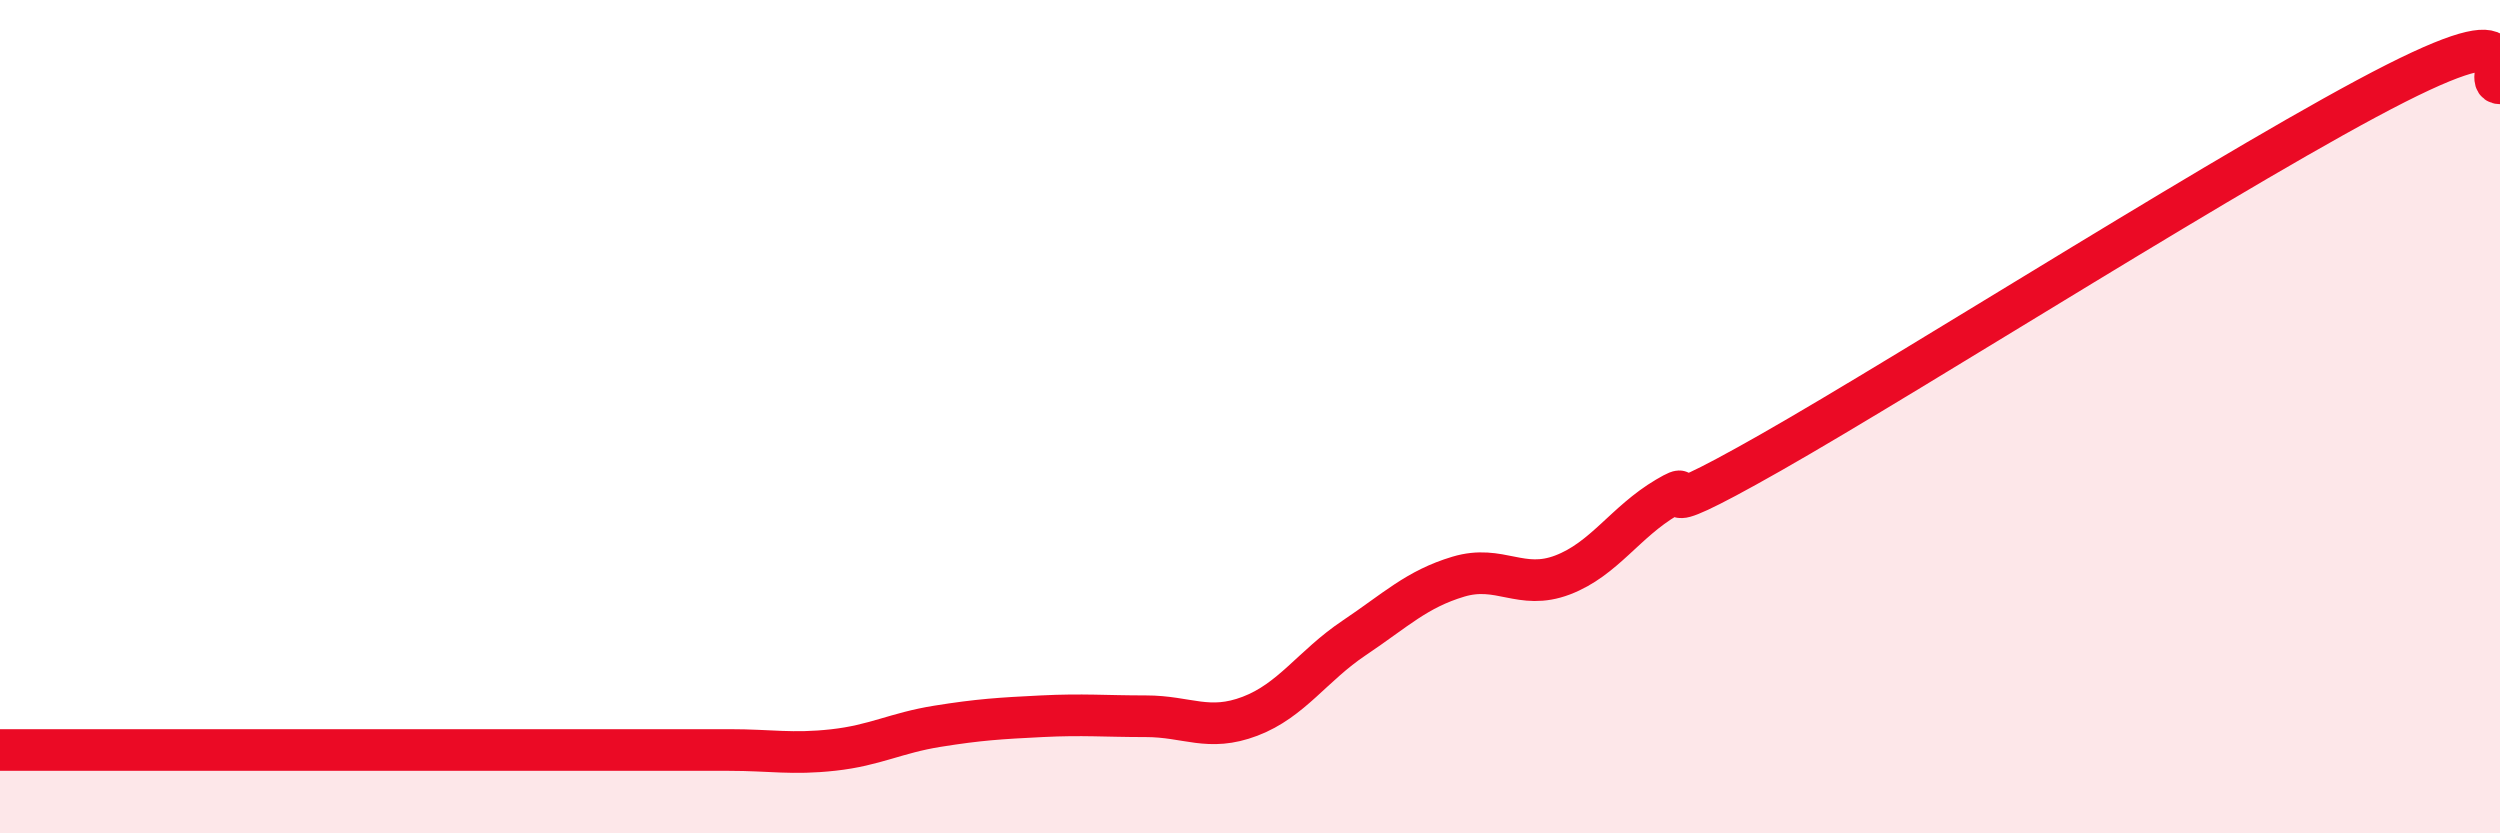
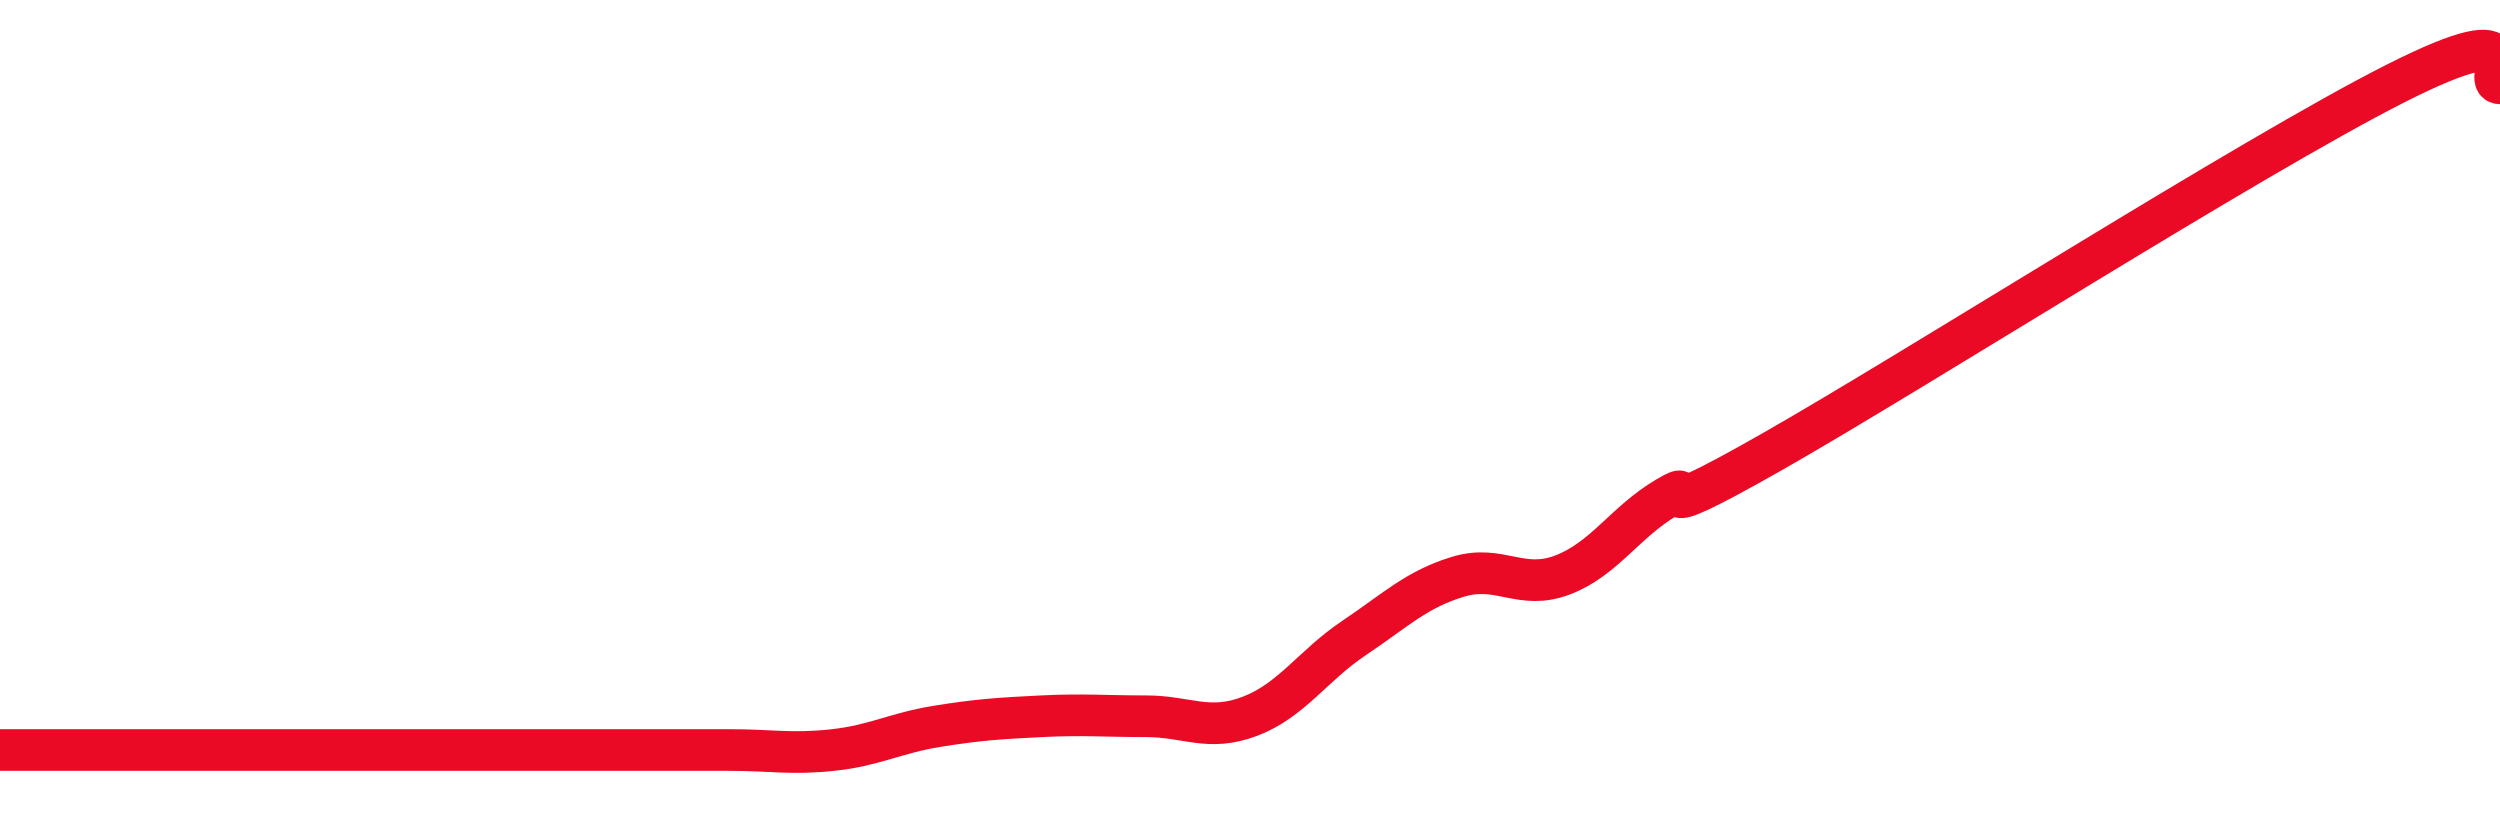
<svg xmlns="http://www.w3.org/2000/svg" width="60" height="20" viewBox="0 0 60 20">
-   <path d="M 0,18 C 0.5,18 1.5,18 2.5,18 C 3.5,18 4,18 5,18 C 6,18 6.5,18 7.5,18 C 8.5,18 9,18 10,18 C 11,18 11.5,18 12.5,18 C 13.5,18 14,18 15,18 C 16,18 16.5,18 17.5,18 C 18.5,18 19,18.11 20,18 C 21,17.89 21.5,17.59 22.5,17.43 C 23.5,17.27 24,17.24 25,17.19 C 26,17.14 26.5,17.19 27.5,17.19 C 28.5,17.19 29,17.57 30,17.19 C 31,16.81 31.5,15.98 32.5,15.31 C 33.5,14.64 34,14.14 35,13.84 C 36,13.54 36.5,14.18 37.5,13.8 C 38.5,13.42 39,12.53 40,11.94 C 41,11.35 39,12.85 42.5,10.86 C 46,8.87 54,3.77 57.5,2 C 61,0.23 59.5,2 60,2L60 20L0 20Z" fill="#EB0A25" opacity="0.1" stroke-linecap="round" stroke-linejoin="round" />
  <path d="M 0,18 C 0.5,18 1.5,18 2.5,18 C 3.5,18 4,18 5,18 C 6,18 6.5,18 7.5,18 C 8.5,18 9,18 10,18 C 11,18 11.5,18 12.5,18 C 13.5,18 14,18 15,18 C 16,18 16.5,18 17.5,18 C 18.5,18 19,18.11 20,18 C 21,17.89 21.5,17.59 22.5,17.43 C 23.5,17.27 24,17.24 25,17.19 C 26,17.14 26.5,17.19 27.5,17.19 C 28.5,17.19 29,17.57 30,17.19 C 31,16.81 31.5,15.98 32.5,15.31 C 33.5,14.64 34,14.14 35,13.84 C 36,13.54 36.5,14.18 37.5,13.8 C 38.5,13.42 39,12.53 40,11.94 C 41,11.35 39,12.85 42.5,10.86 C 46,8.87 54,3.77 57.5,2 C 61,0.23 59.5,2 60,2" stroke="#EB0A25" stroke-width="1" fill="none" stroke-linecap="round" stroke-linejoin="round" />
</svg>